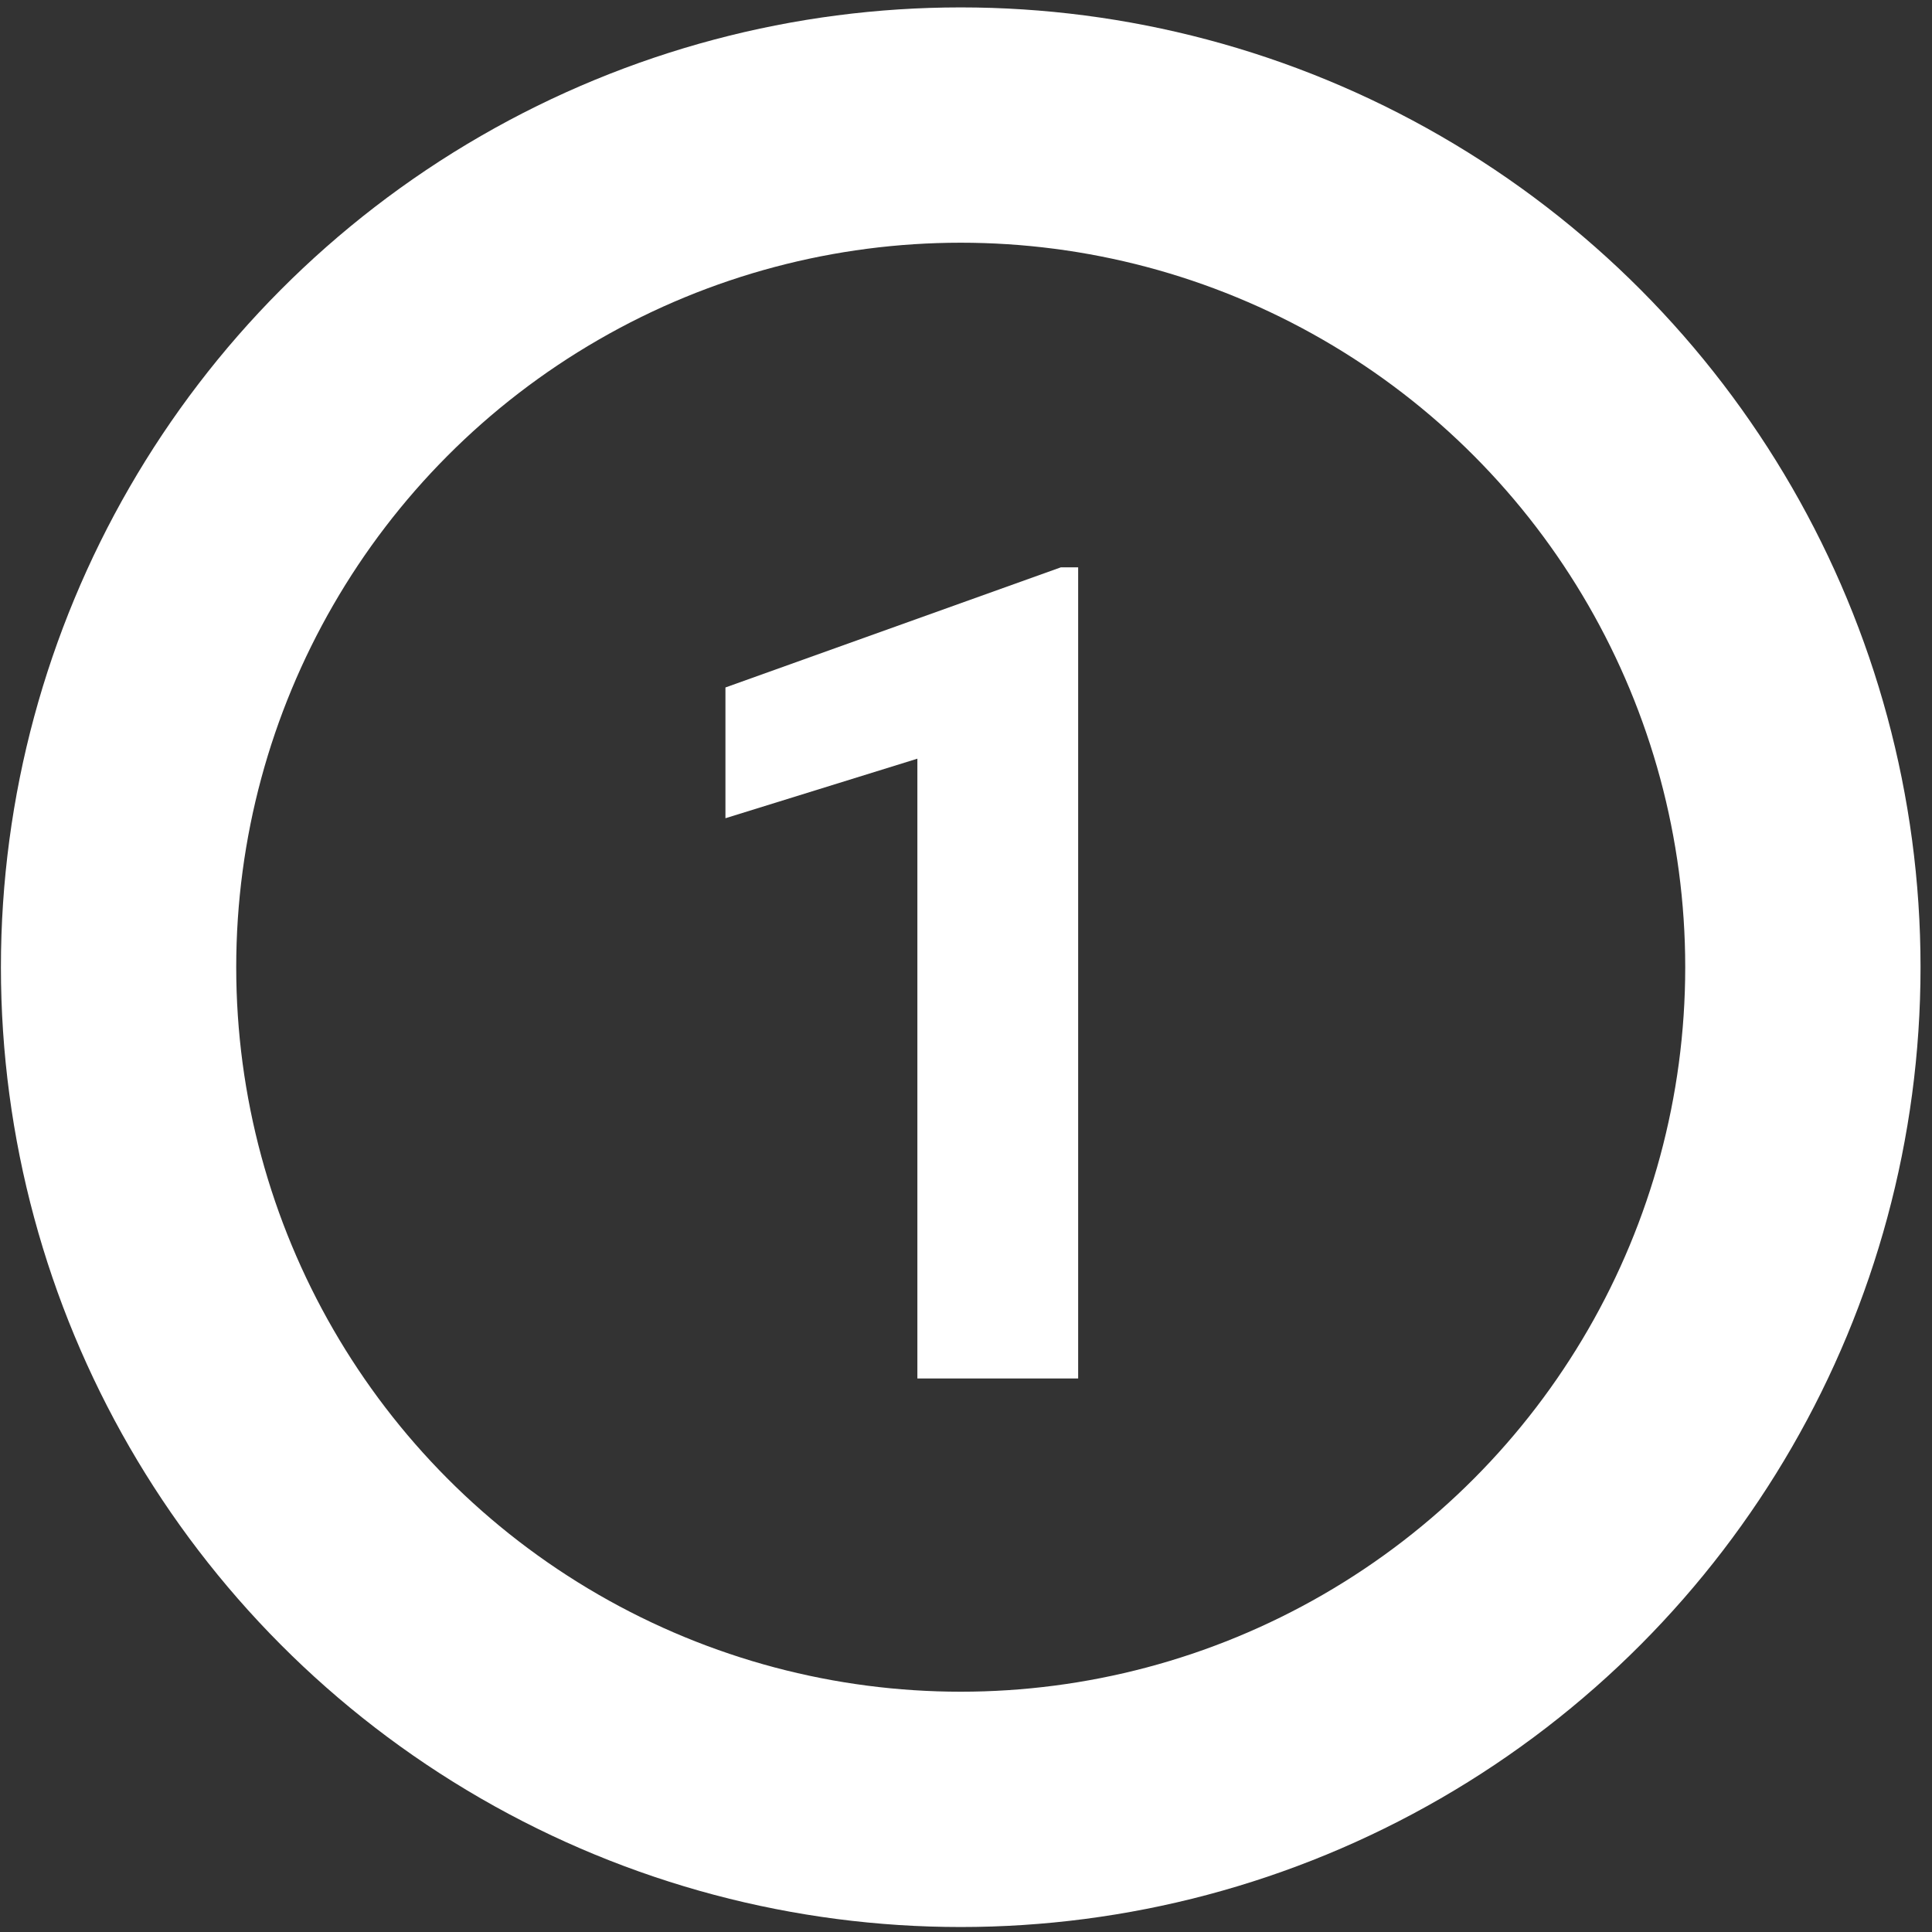
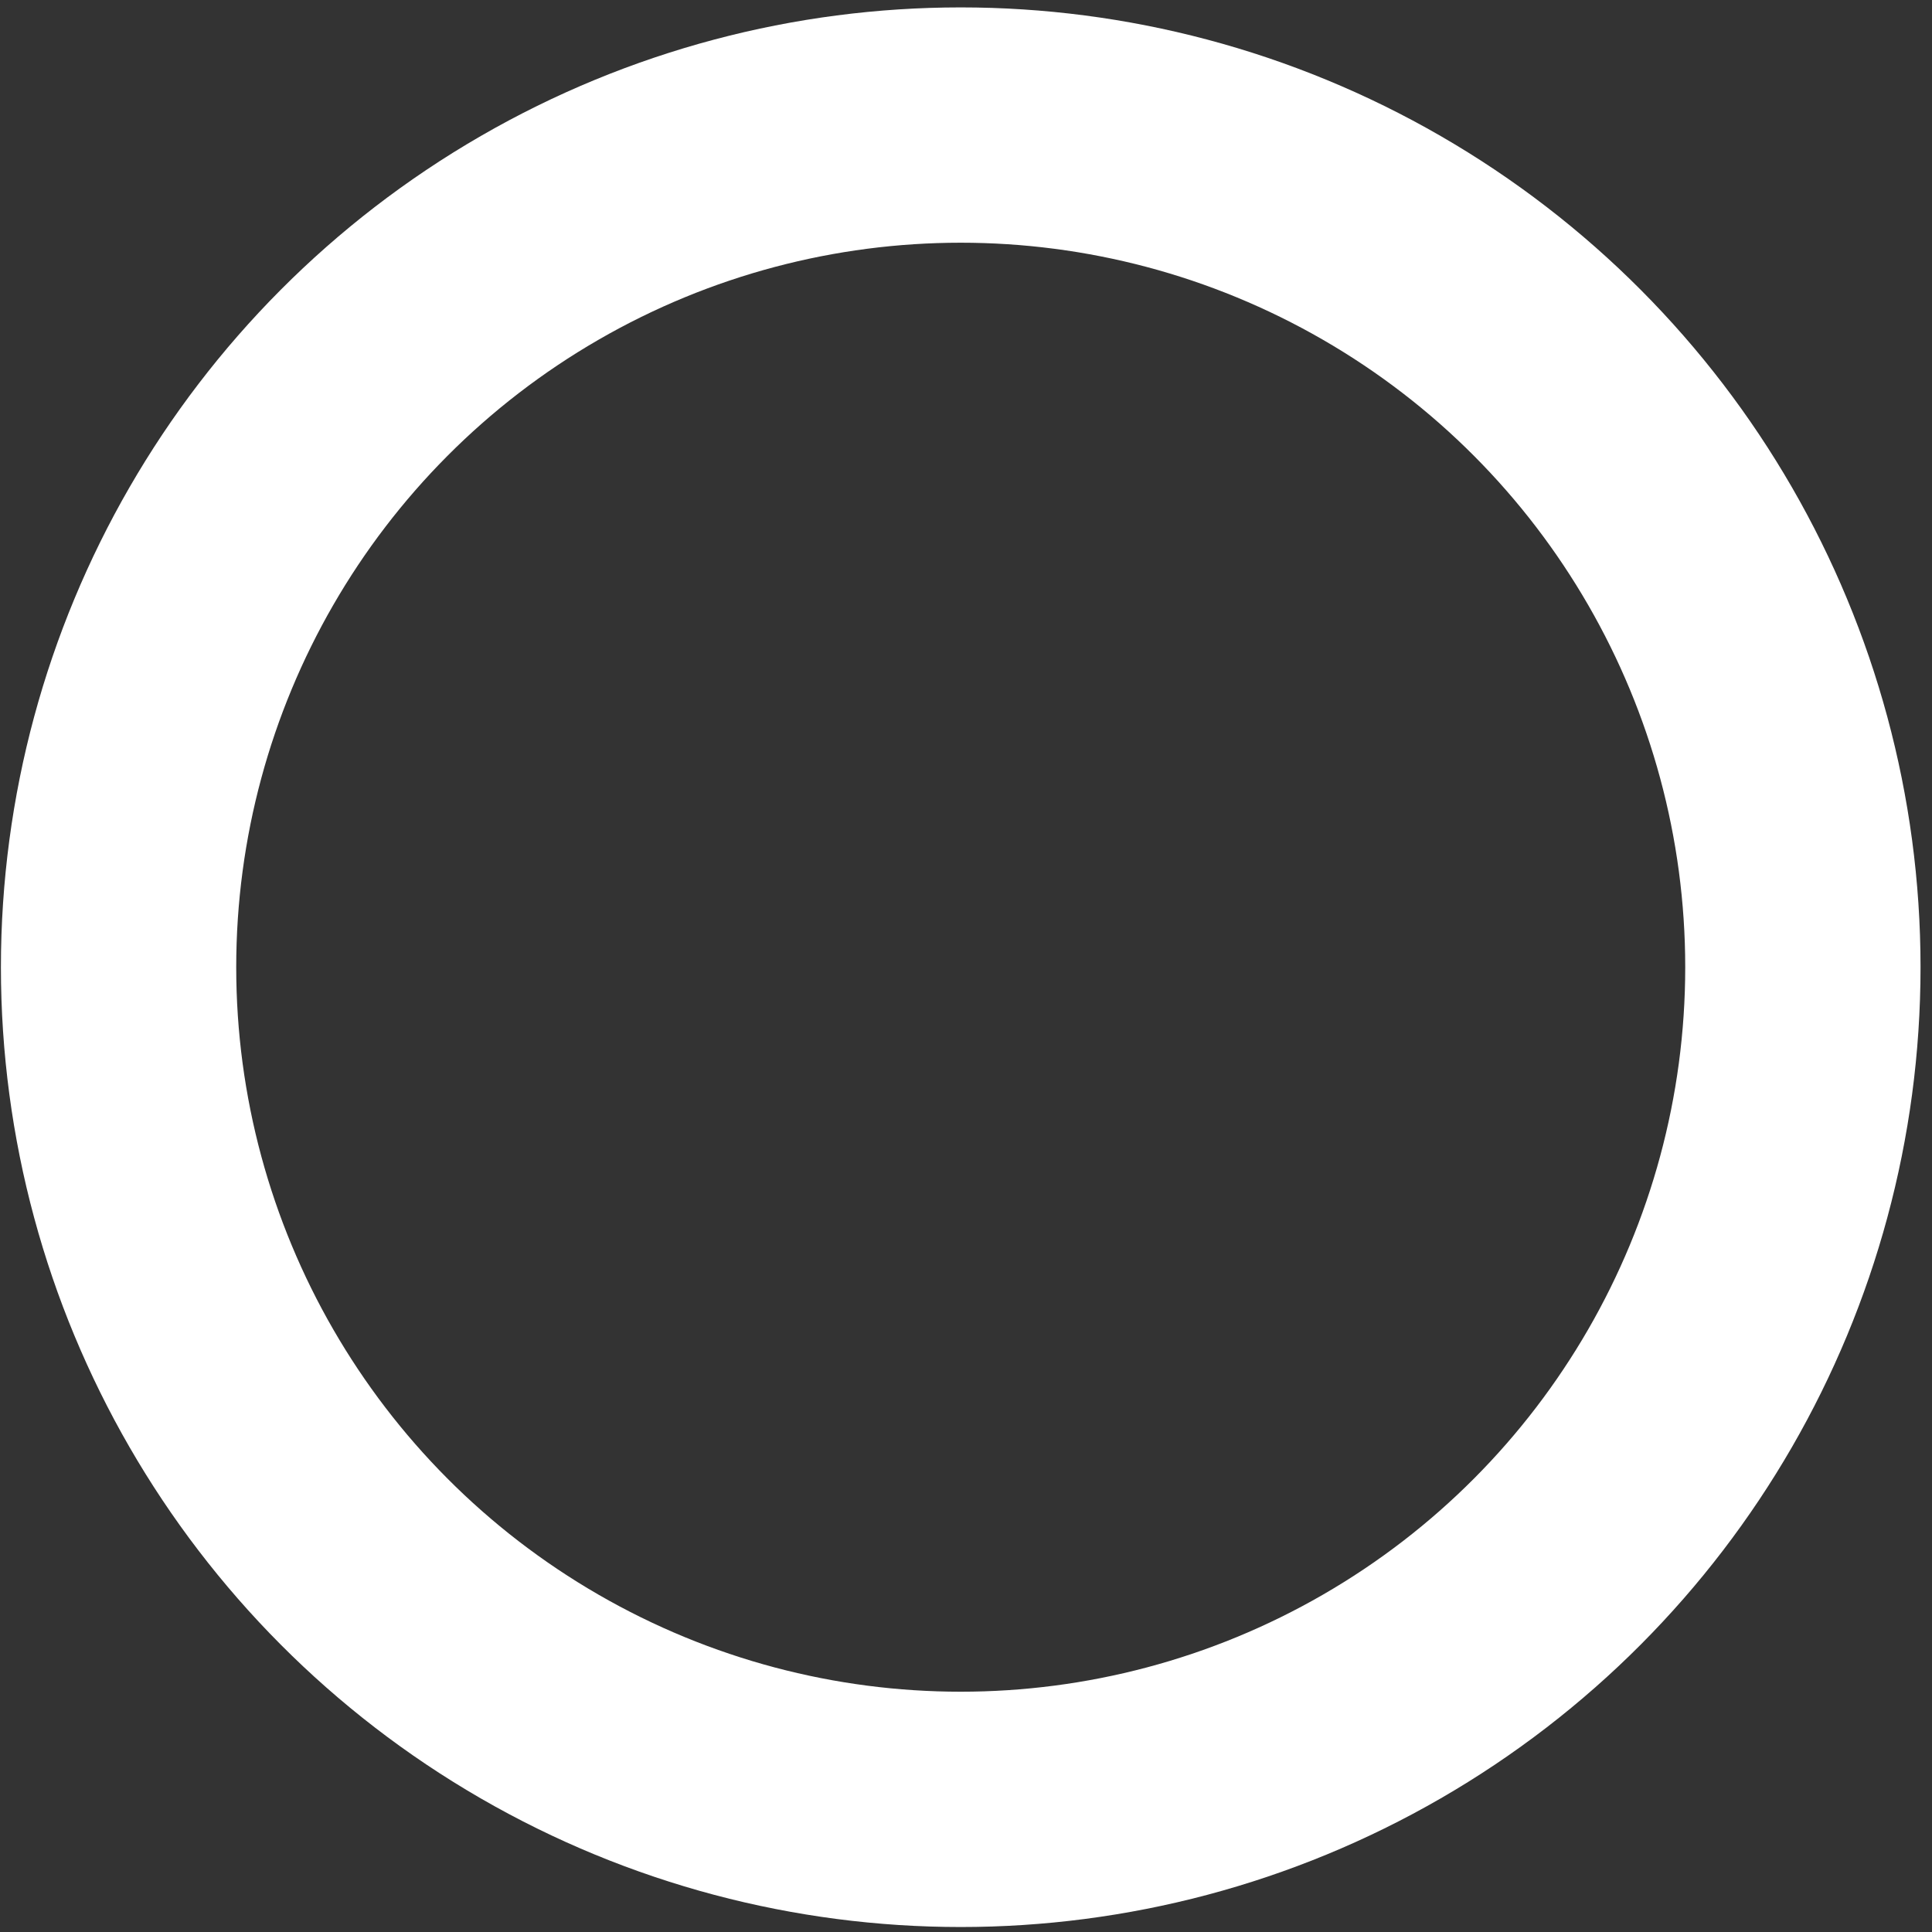
<svg xmlns="http://www.w3.org/2000/svg" width="78" height="78" viewBox="0 0 78 78" fill="none">
  <rect x="0" y="0" width="78" height="78" fill="#333333" stroke="none" />
-   <path d="M43.528 55.652H37.037V30.63L29.288 33.034V27.755L42.832 22.904H43.528V55.652Z" fill="white" />
  <circle cx="38.787" cy="39.049" r="34" stroke="white" stroke-width="9.5" />
</svg>